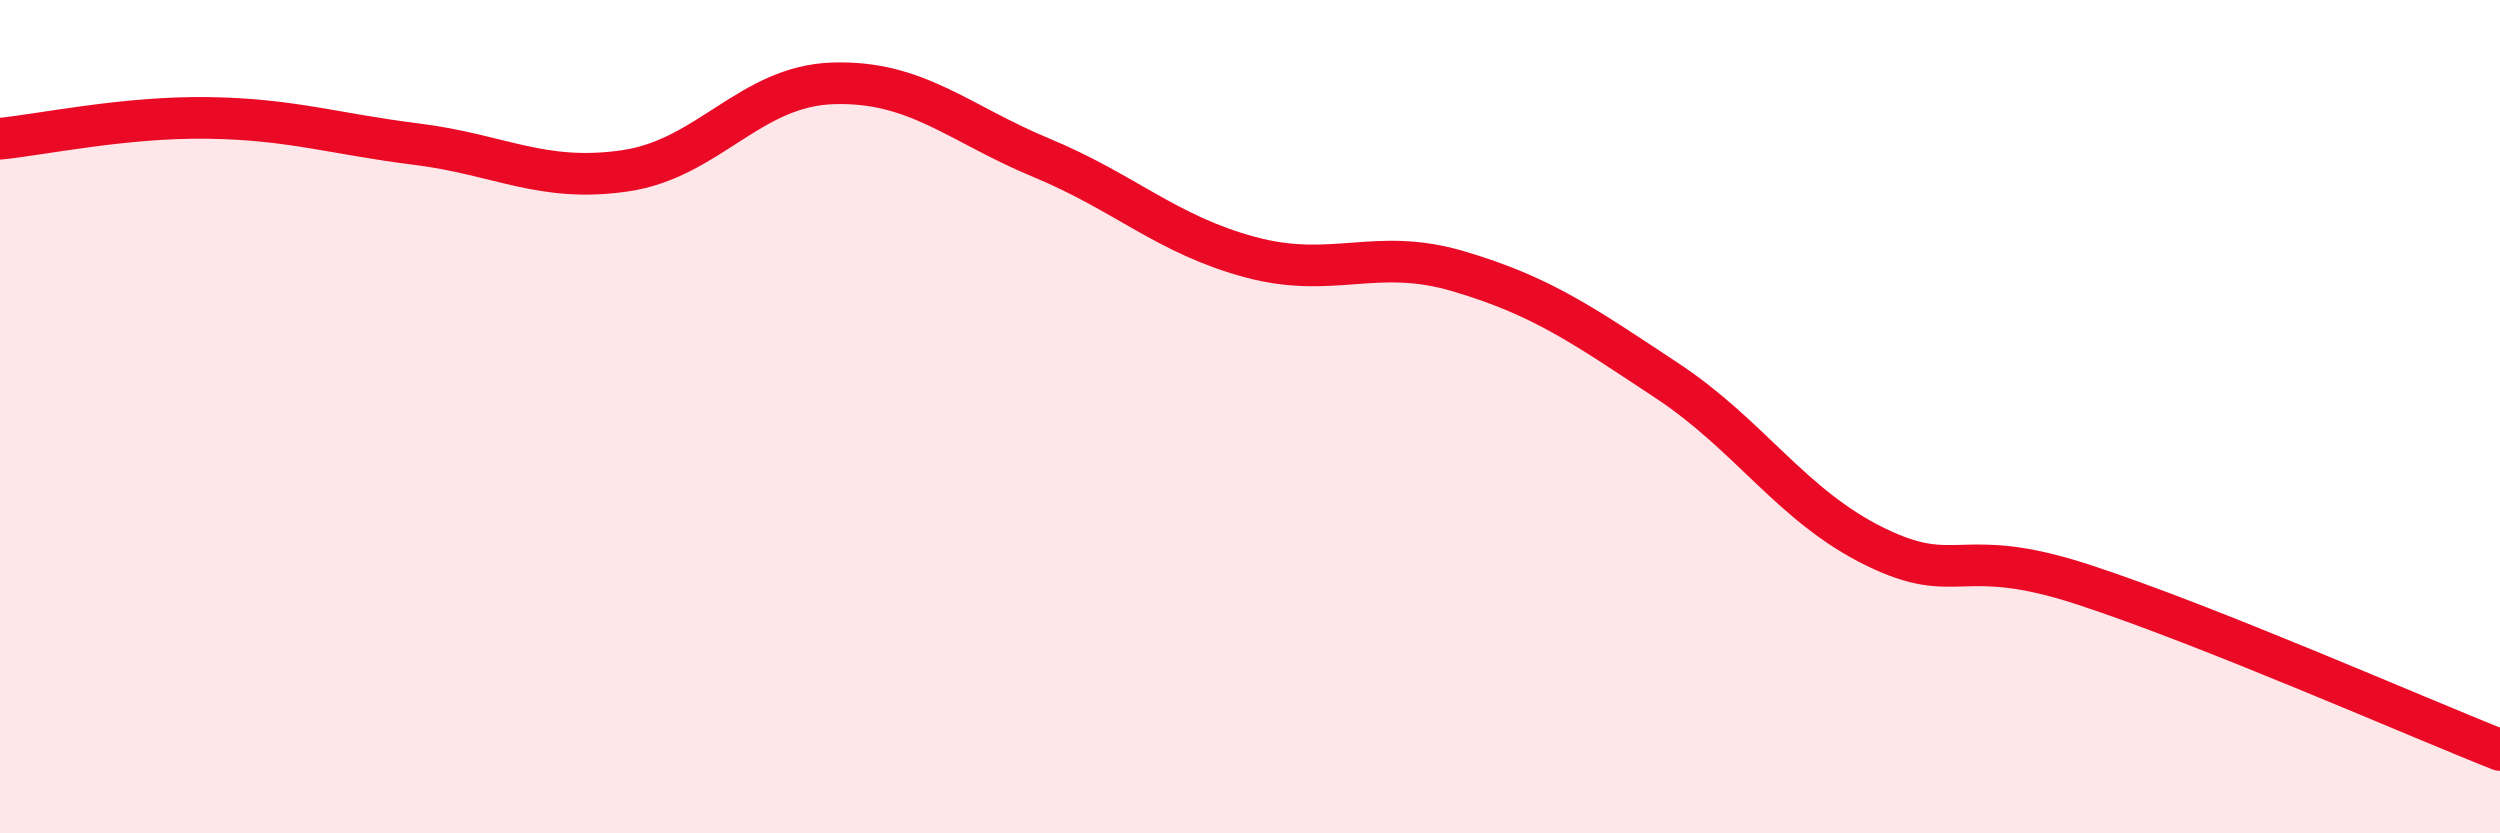
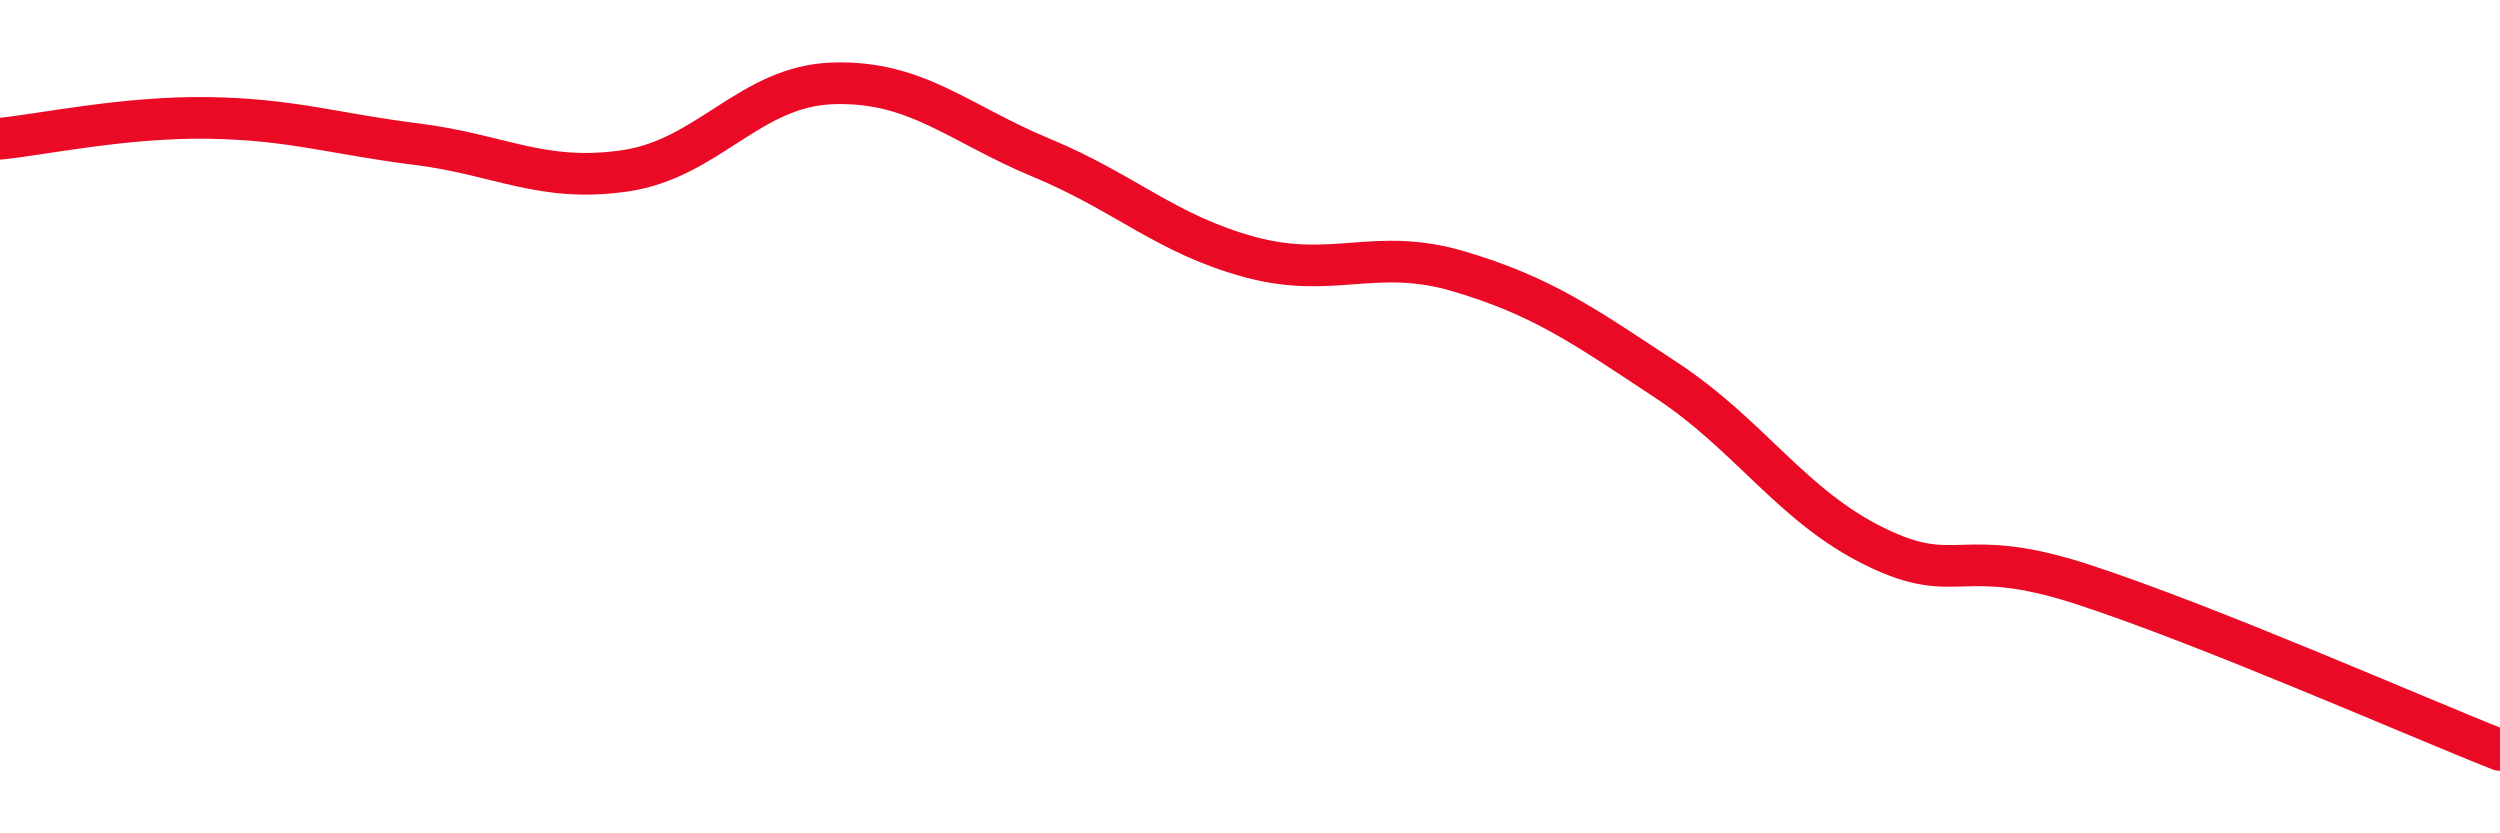
<svg xmlns="http://www.w3.org/2000/svg" width="60" height="20" viewBox="0 0 60 20">
-   <path d="M 0,3.33 C 1,3.23 3,2.8 5,2.83 C 7,2.86 8,3.21 10,3.46 C 12,3.71 13,4.39 15,4.1 C 17,3.81 18,2.06 20,2 C 22,1.94 23,2.96 25,3.79 C 27,4.62 28,5.63 30,6.17 C 32,6.71 33,5.92 35,6.51 C 37,7.1 38,7.81 40,9.13 C 42,10.45 43,12.14 45,13.12 C 47,14.1 47,13.05 50,14.03 C 53,15.01 58,17.21 60,18L60 20L0 20Z" fill="#EB0A25" opacity="0.1" stroke-linecap="round" stroke-linejoin="round" />
  <path d="M 0,3.33 C 1,3.23 3,2.8 5,2.83 C 7,2.86 8,3.21 10,3.46 C 12,3.71 13,4.39 15,4.1 C 17,3.81 18,2.06 20,2 C 22,1.94 23,2.96 25,3.79 C 27,4.62 28,5.63 30,6.17 C 32,6.71 33,5.92 35,6.51 C 37,7.1 38,7.81 40,9.13 C 42,10.45 43,12.14 45,13.12 C 47,14.1 47,13.05 50,14.03 C 53,15.01 58,17.21 60,18" stroke="#EB0A25" stroke-width="1" fill="none" stroke-linecap="round" stroke-linejoin="round" />
</svg>